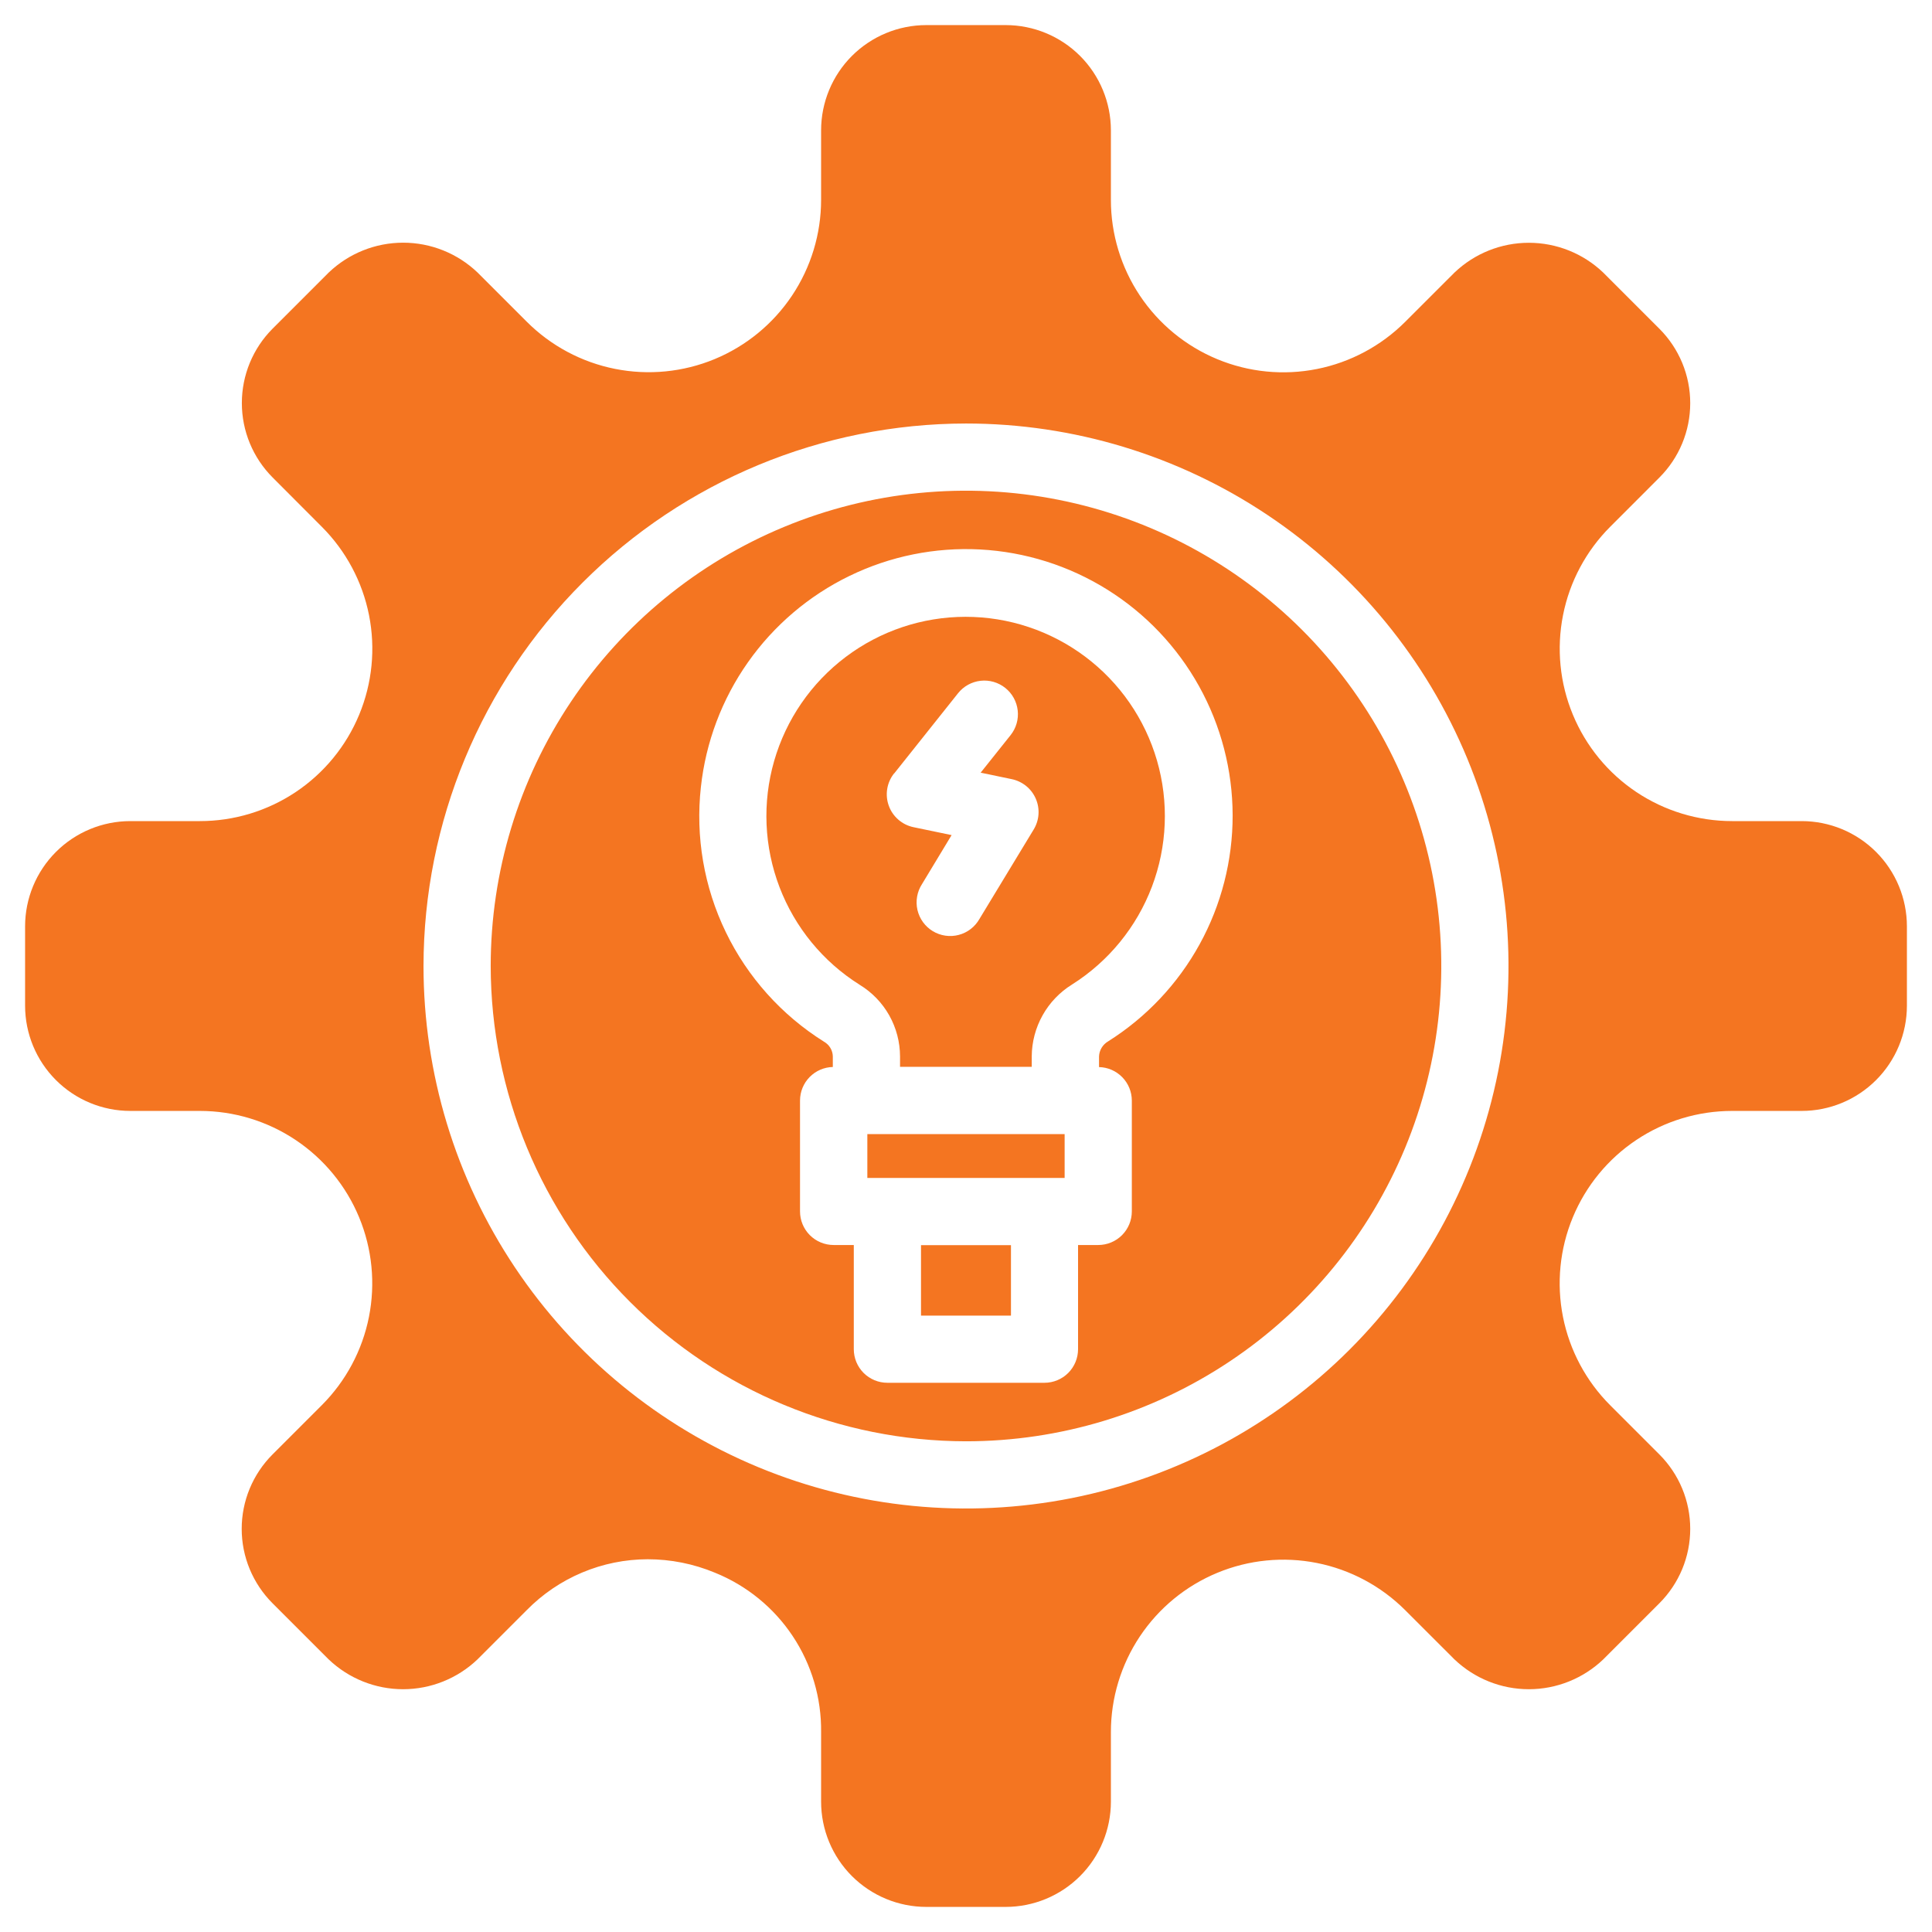
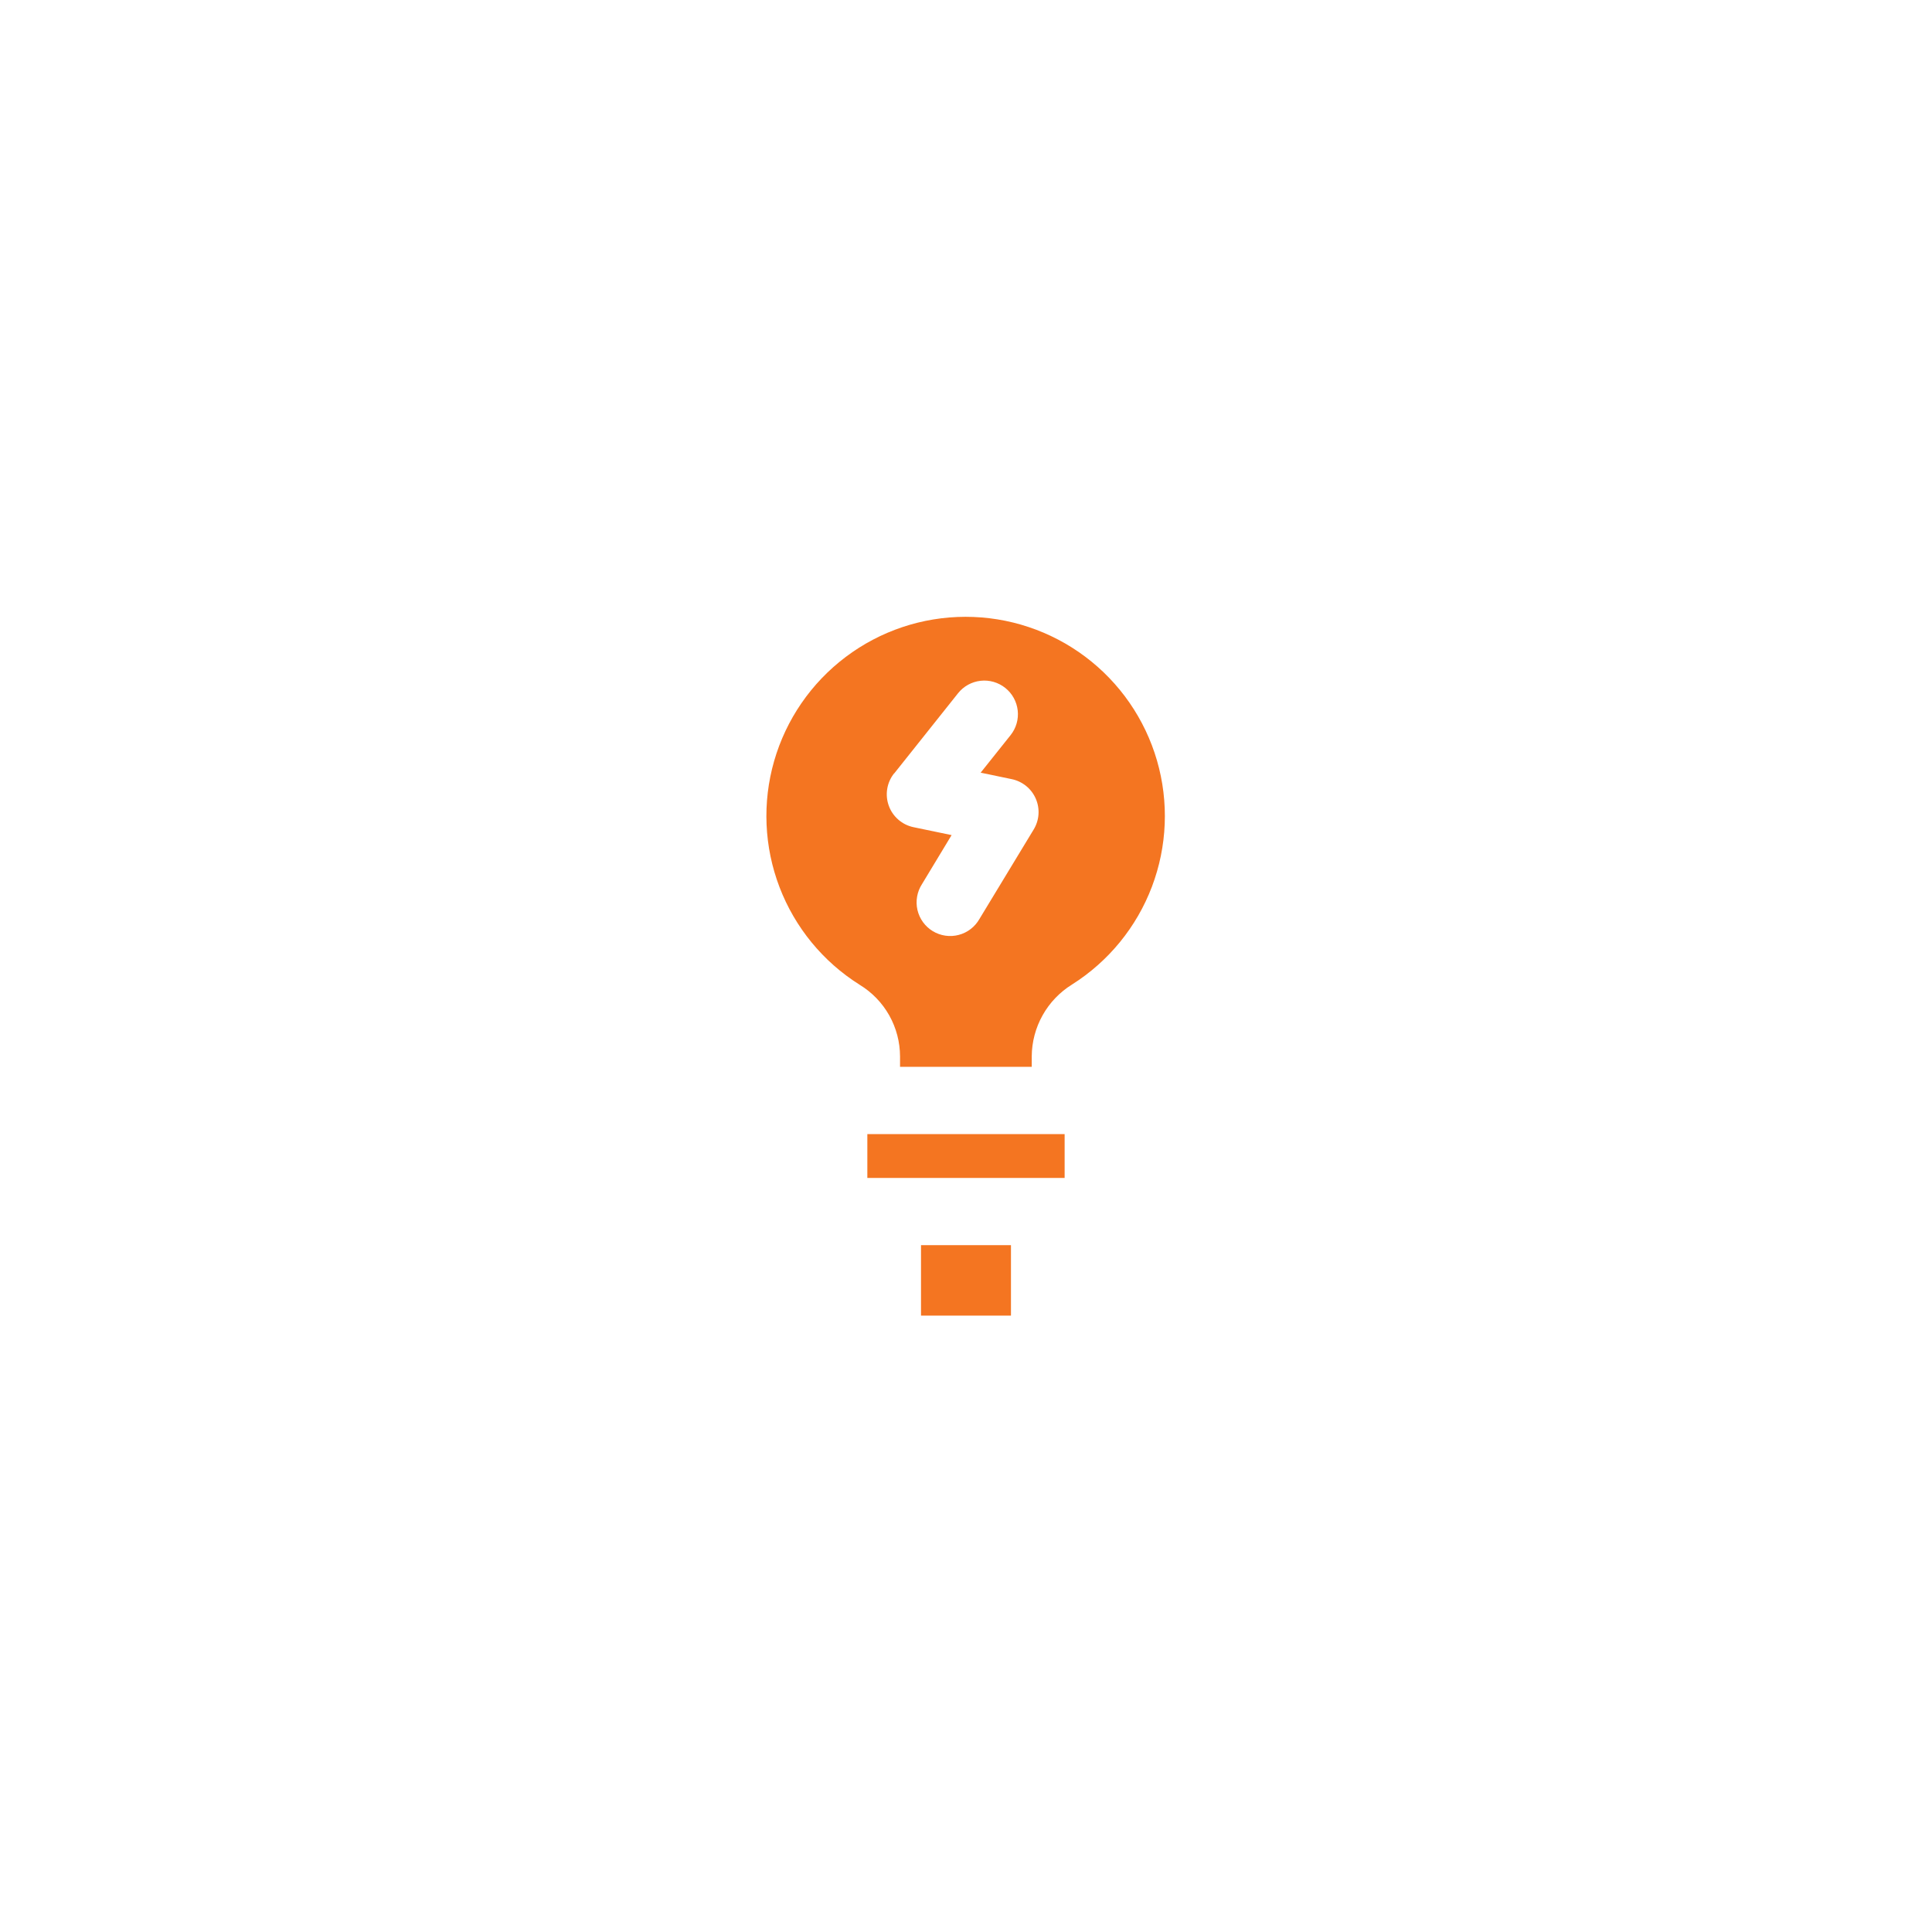
<svg xmlns="http://www.w3.org/2000/svg" width="77" height="77" viewBox="0 0 77 77" fill="none">
-   <path d="M38.5 57.443C42.246 57.443 45.909 56.332 49.024 54.25C52.139 52.169 54.567 49.21 56.001 45.749C57.434 42.288 57.81 38.479 57.079 34.804C56.348 31.13 54.544 27.755 51.895 25.105C49.245 22.456 45.87 20.652 42.195 19.921C38.521 19.19 34.712 19.565 31.251 20.999C27.789 22.433 24.831 24.861 22.75 27.976C20.668 31.091 19.557 34.753 19.557 38.5C19.563 43.522 21.56 48.337 25.111 51.888C28.663 55.44 33.478 57.437 38.5 57.443ZM27.934 31.368C28.128 29.579 28.773 27.869 29.808 26.397C30.844 24.925 32.236 23.74 33.855 22.954C35.473 22.167 37.265 21.804 39.062 21.899C40.859 21.995 42.603 22.545 44.129 23.498C45.656 24.451 46.915 25.777 47.789 27.35C48.663 28.923 49.123 30.692 49.127 32.492C49.13 34.291 48.677 36.062 47.809 37.638C46.941 39.215 45.686 40.545 44.164 41.504C44.058 41.566 43.969 41.653 43.906 41.758C43.842 41.863 43.807 41.983 43.802 42.105V42.529C44.151 42.537 44.482 42.681 44.726 42.93C44.97 43.178 45.108 43.513 45.109 43.861V48.281C45.109 48.636 44.968 48.977 44.717 49.228C44.466 49.479 44.125 49.62 43.77 49.62H42.966V53.772C42.966 54.127 42.825 54.468 42.574 54.719C42.323 54.97 41.982 55.111 41.627 55.111H35.367C35.012 55.111 34.671 54.97 34.42 54.719C34.169 54.468 34.028 54.127 34.028 53.772V49.62H33.224C32.869 49.62 32.529 49.479 32.277 49.228C32.026 48.977 31.885 48.636 31.885 48.281V43.857C31.887 43.509 32.024 43.174 32.268 42.926C32.512 42.677 32.844 42.533 33.192 42.525V42.101C33.189 41.981 33.155 41.864 33.093 41.762C33.031 41.659 32.943 41.575 32.839 41.516C31.15 40.457 29.793 38.943 28.926 37.148C28.058 35.353 27.715 33.35 27.934 31.368Z" fill="#F47521" />
-   <path d="M5.192 44.276H7.964C9.323 44.276 10.652 44.679 11.782 45.434C12.912 46.189 13.793 47.262 14.313 48.517C14.833 49.773 14.969 51.155 14.704 52.488C14.439 53.821 13.784 55.045 12.823 56.006L10.861 57.968C10.472 58.357 10.163 58.819 9.952 59.328C9.741 59.837 9.633 60.382 9.633 60.932C9.633 61.483 9.741 62.028 9.952 62.537C10.163 63.045 10.472 63.508 10.861 63.897L13.1 66.136C13.899 66.898 14.961 67.324 16.065 67.324C17.169 67.324 18.231 66.898 19.029 66.136L20.991 64.174C21.62 63.533 22.371 63.023 23.198 62.675C24.026 62.326 24.915 62.146 25.813 62.144C26.732 62.144 27.643 62.326 28.491 62.679C29.755 63.189 30.836 64.069 31.591 65.203C32.346 66.337 32.742 67.673 32.725 69.036V71.808C32.726 72.919 33.168 73.985 33.953 74.771C34.739 75.556 35.804 75.999 36.916 76H40.084C41.196 75.999 42.261 75.556 43.047 74.771C43.832 73.985 44.274 72.919 44.275 71.808V69.036C44.274 67.676 44.677 66.347 45.431 65.217C46.186 64.086 47.259 63.205 48.515 62.685C49.771 62.164 51.153 62.028 52.486 62.293C53.819 62.558 55.043 63.213 56.005 64.174L57.968 66.136C58.767 66.898 59.828 67.324 60.932 67.324C62.036 67.324 63.098 66.898 63.897 66.136L66.136 63.897C66.525 63.508 66.834 63.045 67.045 62.537C67.256 62.028 67.364 61.483 67.364 60.932C67.364 60.382 67.256 59.837 67.045 59.328C66.834 58.819 66.525 58.357 66.136 57.968L64.174 56.006C63.213 55.045 62.558 53.82 62.293 52.487C62.028 51.154 62.164 49.772 62.685 48.516C63.205 47.261 64.086 46.187 65.217 45.433C66.347 44.678 67.676 44.276 69.036 44.276H71.808C72.919 44.275 73.985 43.833 74.771 43.047C75.557 42.261 75.999 41.196 76 40.084V36.917C75.999 35.806 75.557 34.74 74.771 33.954C73.985 33.168 72.919 32.726 71.808 32.725H69.036C67.677 32.725 66.348 32.322 65.218 31.568C64.088 30.813 63.207 29.74 62.687 28.484C62.166 27.229 62.03 25.847 62.295 24.514C62.559 23.181 63.213 21.957 64.174 20.995L66.136 19.032C66.525 18.643 66.834 18.181 67.045 17.672C67.256 17.163 67.364 16.618 67.364 16.068C67.364 15.517 67.256 14.972 67.045 14.463C66.834 13.955 66.525 13.492 66.136 13.103L63.897 10.864C63.098 10.101 62.036 9.676 60.932 9.676C59.828 9.676 58.767 10.101 57.968 10.864L56.005 12.826C55.043 13.787 53.819 14.442 52.486 14.707C51.153 14.972 49.771 14.836 48.515 14.315C47.259 13.795 46.186 12.914 45.431 11.783C44.677 10.653 44.274 9.324 44.275 7.964V5.192C44.274 4.081 43.832 3.015 43.047 2.229C42.261 1.444 41.196 1.001 40.084 1H36.916C35.804 1.001 34.739 1.444 33.953 2.229C33.168 3.015 32.726 4.081 32.725 5.192V7.964C32.725 9.323 32.321 10.652 31.566 11.781C30.811 12.911 29.738 13.792 28.482 14.312C27.227 14.832 25.845 14.967 24.512 14.702C23.18 14.437 21.955 13.783 20.994 12.822L19.032 10.86C18.233 10.098 17.172 9.672 16.068 9.672C14.963 9.672 13.902 10.098 13.103 10.86L10.864 13.099C10.079 13.886 9.639 14.952 9.639 16.064C9.639 17.175 10.079 18.241 10.864 19.028L12.826 20.995C13.787 21.957 14.442 23.181 14.707 24.514C14.972 25.848 14.836 27.229 14.315 28.485C13.795 29.741 12.914 30.814 11.783 31.569C10.653 32.323 9.324 32.726 7.964 32.725H5.192C4.081 32.726 3.015 33.168 2.229 33.954C1.443 34.74 1.001 35.806 1 36.917V40.084C1.001 41.196 1.443 42.261 2.229 43.047C3.015 43.833 4.081 44.275 5.192 44.276ZM38.5 16.879C42.776 16.879 46.957 18.147 50.512 20.522C54.068 22.898 56.839 26.275 58.476 30.226C60.112 34.177 60.54 38.524 59.706 42.718C58.872 46.912 56.812 50.765 53.789 53.789C50.765 56.812 46.912 58.872 42.718 59.706C38.524 60.54 34.177 60.112 30.226 58.476C26.275 56.839 22.898 54.068 20.522 50.512C18.147 46.957 16.879 42.776 16.879 38.5C16.885 32.768 19.165 27.272 23.219 23.219C27.272 19.165 32.768 16.885 38.5 16.879Z" fill="#F47521" />
  <path d="M36.707 49.626H40.292V52.434H36.707V49.626Z" fill="#F47521" />
  <path d="M34.264 39.25C34.754 39.548 35.159 39.968 35.441 40.468C35.722 40.968 35.87 41.532 35.871 42.105V42.518H41.12V42.101C41.124 41.527 41.273 40.963 41.554 40.462C41.835 39.961 42.239 39.539 42.727 39.237C44.182 38.317 45.3 36.949 45.91 35.339C46.52 33.73 46.591 31.965 46.112 30.312C45.632 28.658 44.628 27.205 43.251 26.172C41.874 25.139 40.198 24.581 38.477 24.583C36.755 24.585 35.081 25.146 33.706 26.183C32.331 27.219 31.33 28.674 30.854 30.328C30.378 31.983 30.453 33.748 31.067 35.356C31.681 36.964 32.801 38.33 34.259 39.246L34.264 39.25ZM35.638 30.826L38.183 27.629C38.404 27.351 38.727 27.173 39.08 27.133C39.433 27.093 39.787 27.195 40.065 27.417C40.343 27.638 40.521 27.961 40.561 28.314C40.601 28.667 40.499 29.021 40.277 29.299L39.084 30.795L40.324 31.053C40.534 31.097 40.731 31.191 40.898 31.326C41.064 31.461 41.196 31.635 41.281 31.832C41.367 32.029 41.404 32.243 41.389 32.458C41.374 32.672 41.308 32.879 41.196 33.062L39.036 36.625C38.948 36.781 38.829 36.917 38.687 37.027C38.545 37.136 38.383 37.216 38.209 37.261C38.036 37.307 37.856 37.317 37.678 37.291C37.501 37.265 37.331 37.205 37.177 37.112C37.024 37.019 36.891 36.897 36.786 36.752C36.681 36.607 36.606 36.442 36.565 36.267C36.525 36.093 36.52 35.912 36.551 35.736C36.581 35.559 36.647 35.391 36.744 35.24L37.926 33.283L36.406 32.967C36.182 32.92 35.975 32.817 35.803 32.667C35.63 32.517 35.499 32.326 35.422 32.111C35.345 31.897 35.323 31.666 35.36 31.441C35.397 31.215 35.491 31.003 35.633 30.825L35.638 30.826Z" fill="#F47521" />
  <path d="M34.568 46.947H35.367H41.631H42.431V45.2H34.568V46.947Z" fill="#F47521" />
</svg>